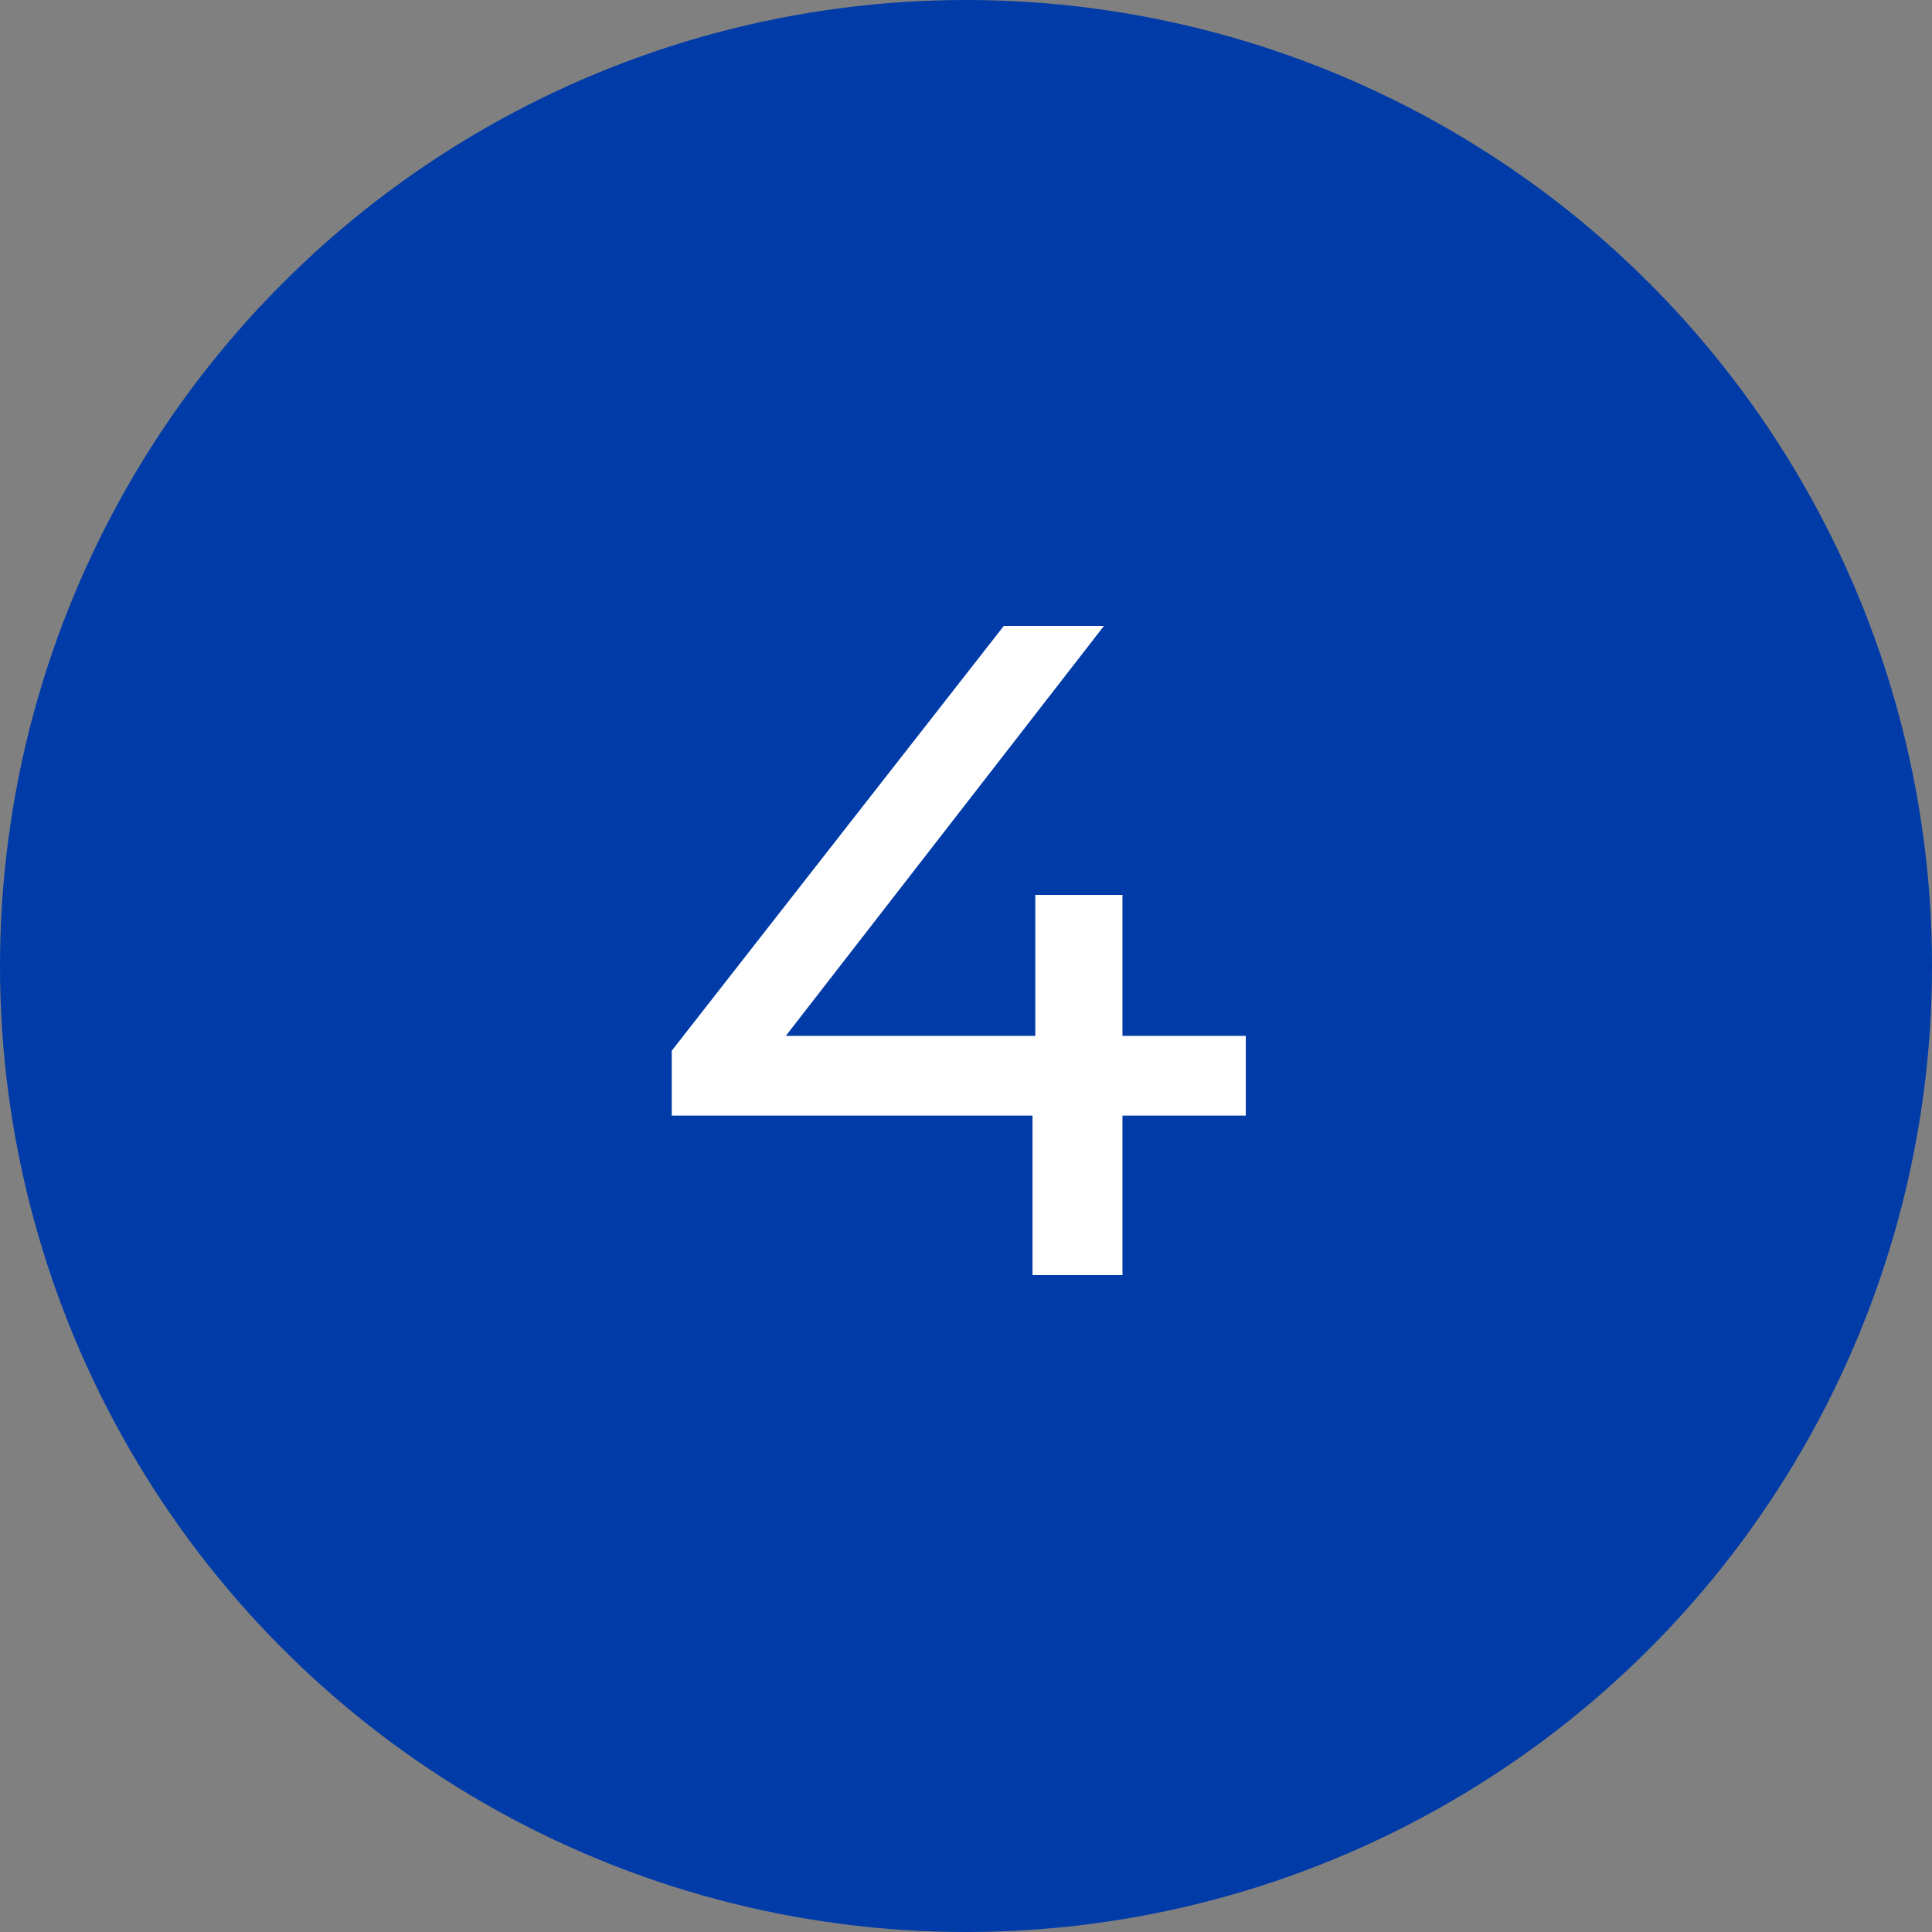
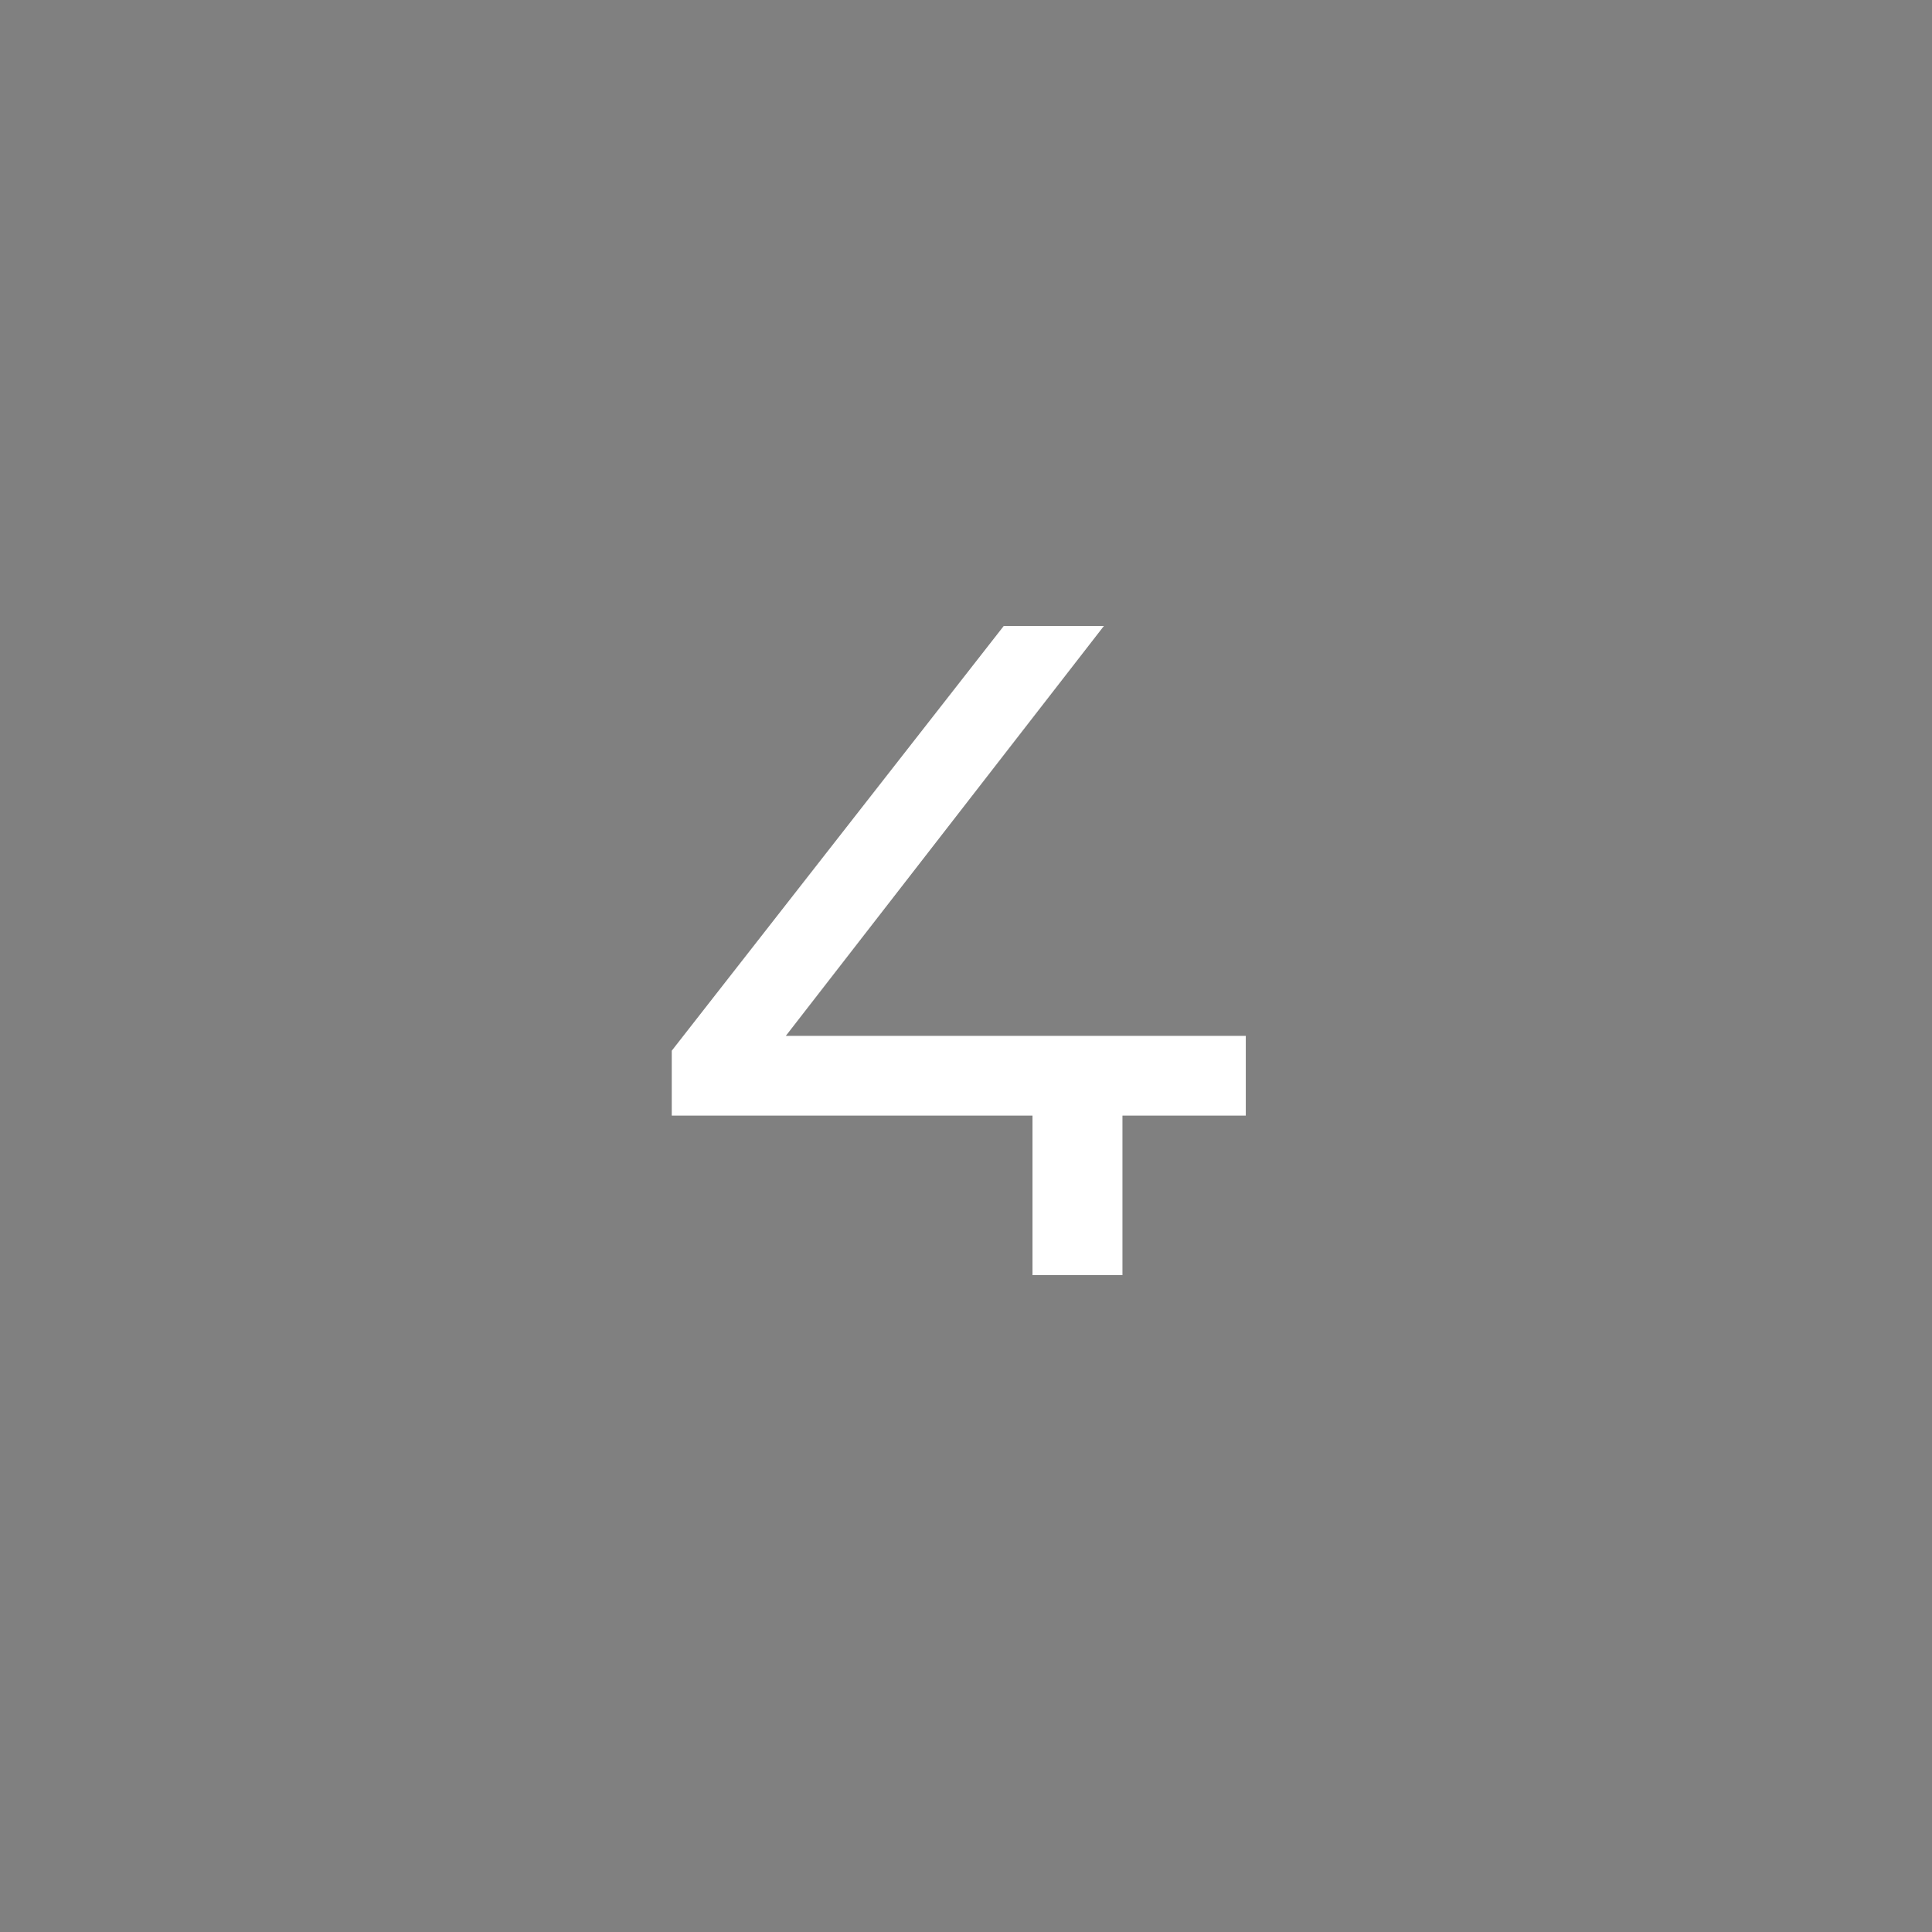
<svg xmlns="http://www.w3.org/2000/svg" width="50" height="50" viewBox="0 0 50 50" fill="none">
  <rect x="0" y="0" width="50" height="50" fill="#808080" stroke="none" />
-   <circle cx="25" cy="25" r="25" fill="#003BA8" />
-   <path d="M32.241 28.872H29.049V33H26.721V28.872H17.385V27.192L25.977 16.2H28.569L20.337 26.808H26.793V23.16H29.049V26.808H32.241V28.872Z" fill="white" />
+   <path d="M32.241 28.872H29.049V33H26.721V28.872H17.385V27.192L25.977 16.2H28.569L20.337 26.808H26.793H29.049V26.808H32.241V28.872Z" fill="white" />
</svg>